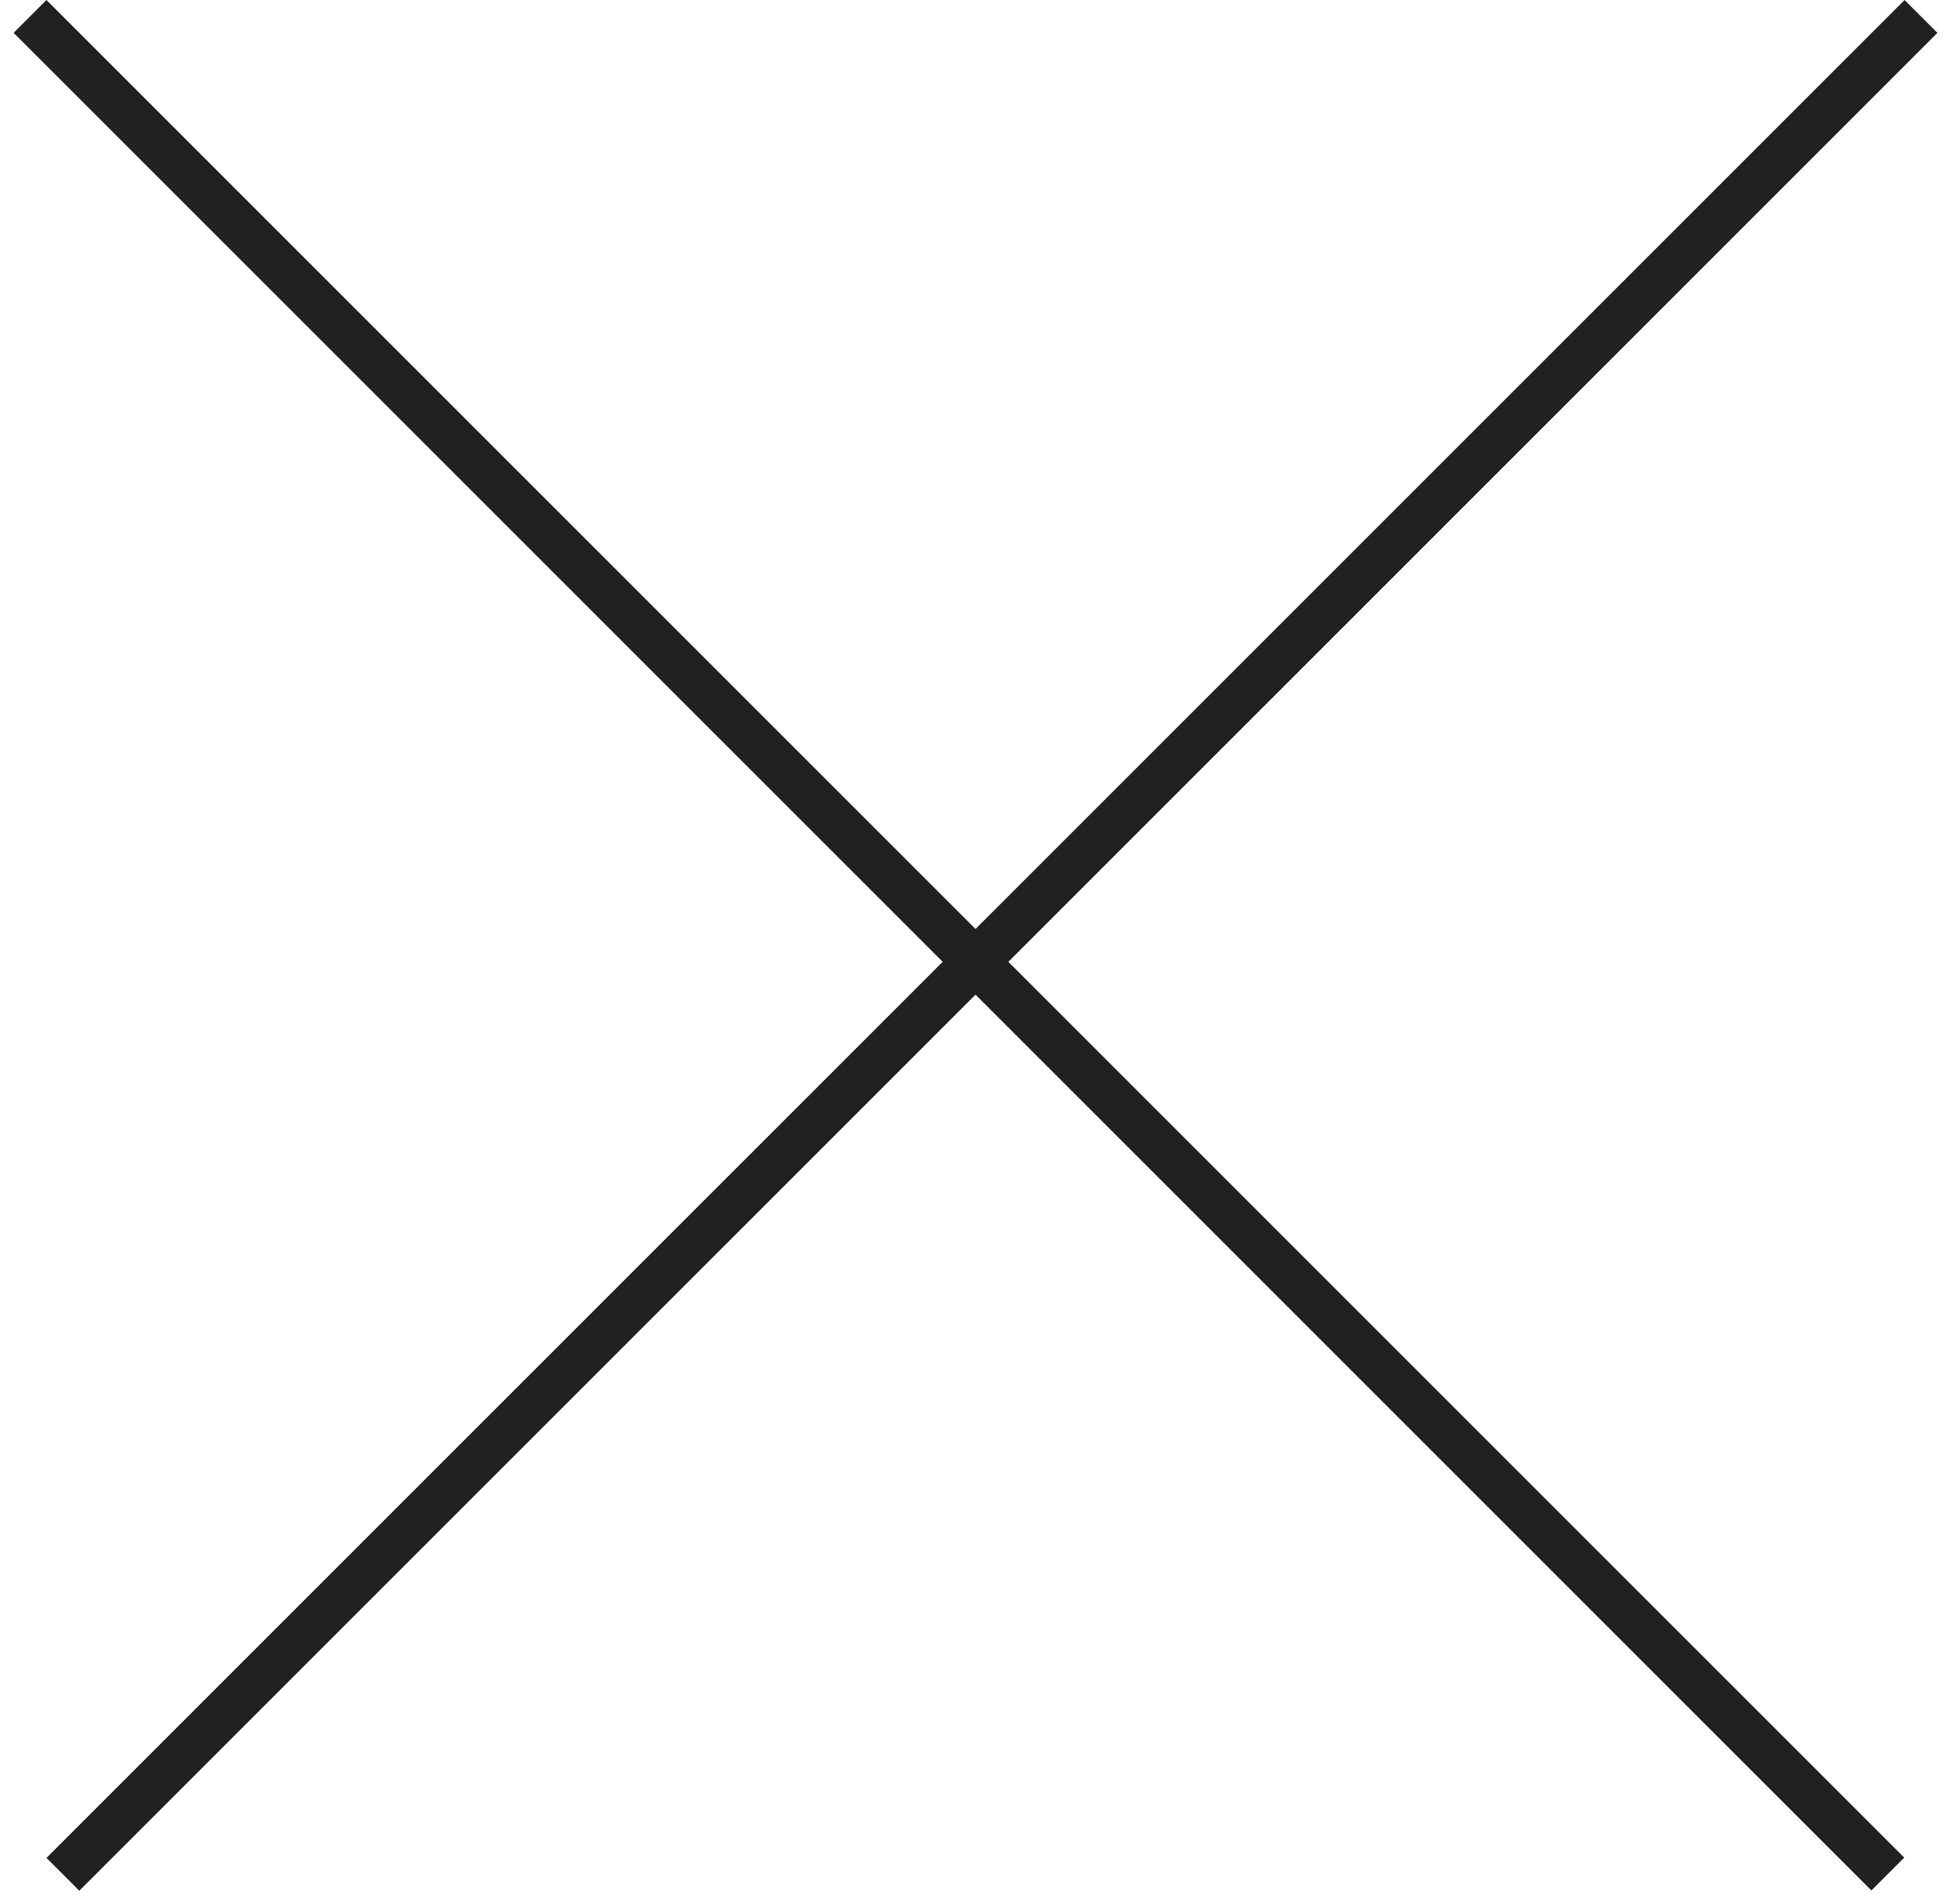
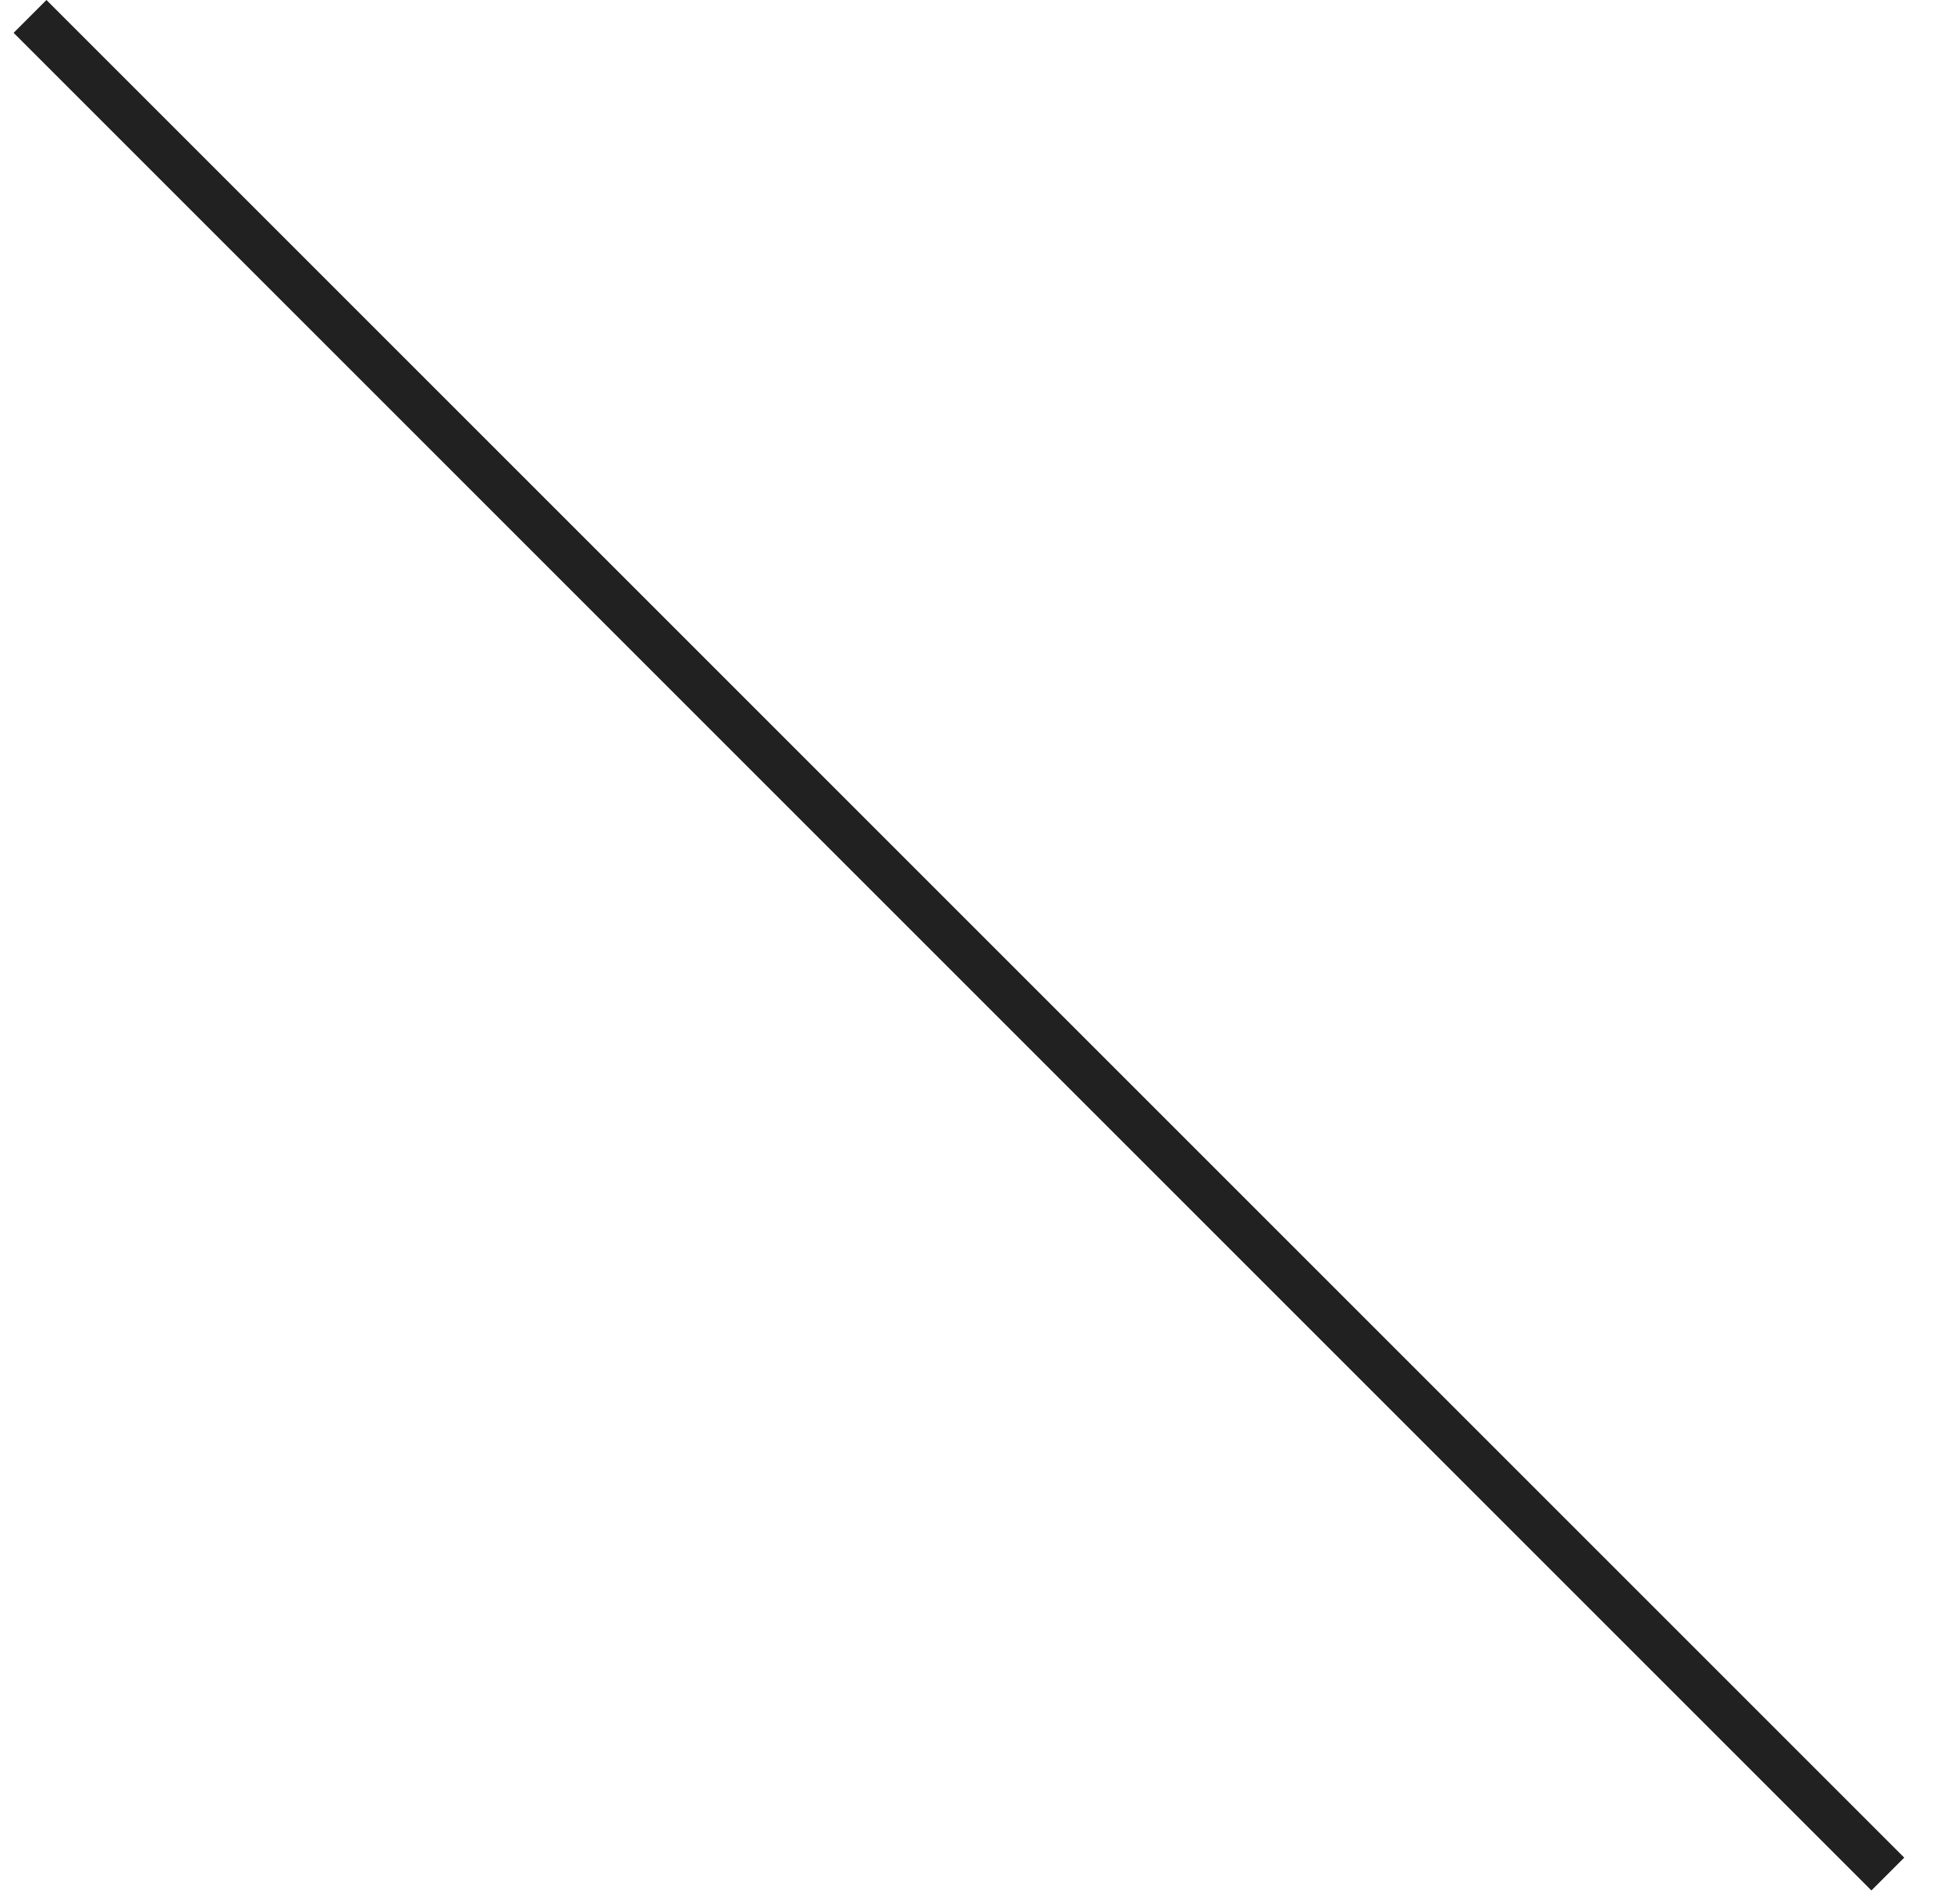
<svg xmlns="http://www.w3.org/2000/svg" width="42" height="41" viewBox="0 0 42 41" fill="none">
-   <line x1="41.354" y1="0.354" x2="1.354" y2="40.353" stroke="#212121" />
  <line y1="-0.5" x2="56.568" y2="-0.5" transform="matrix(0.707 0.707 0.707 -0.707 1 0)" stroke="#212121" />
</svg>